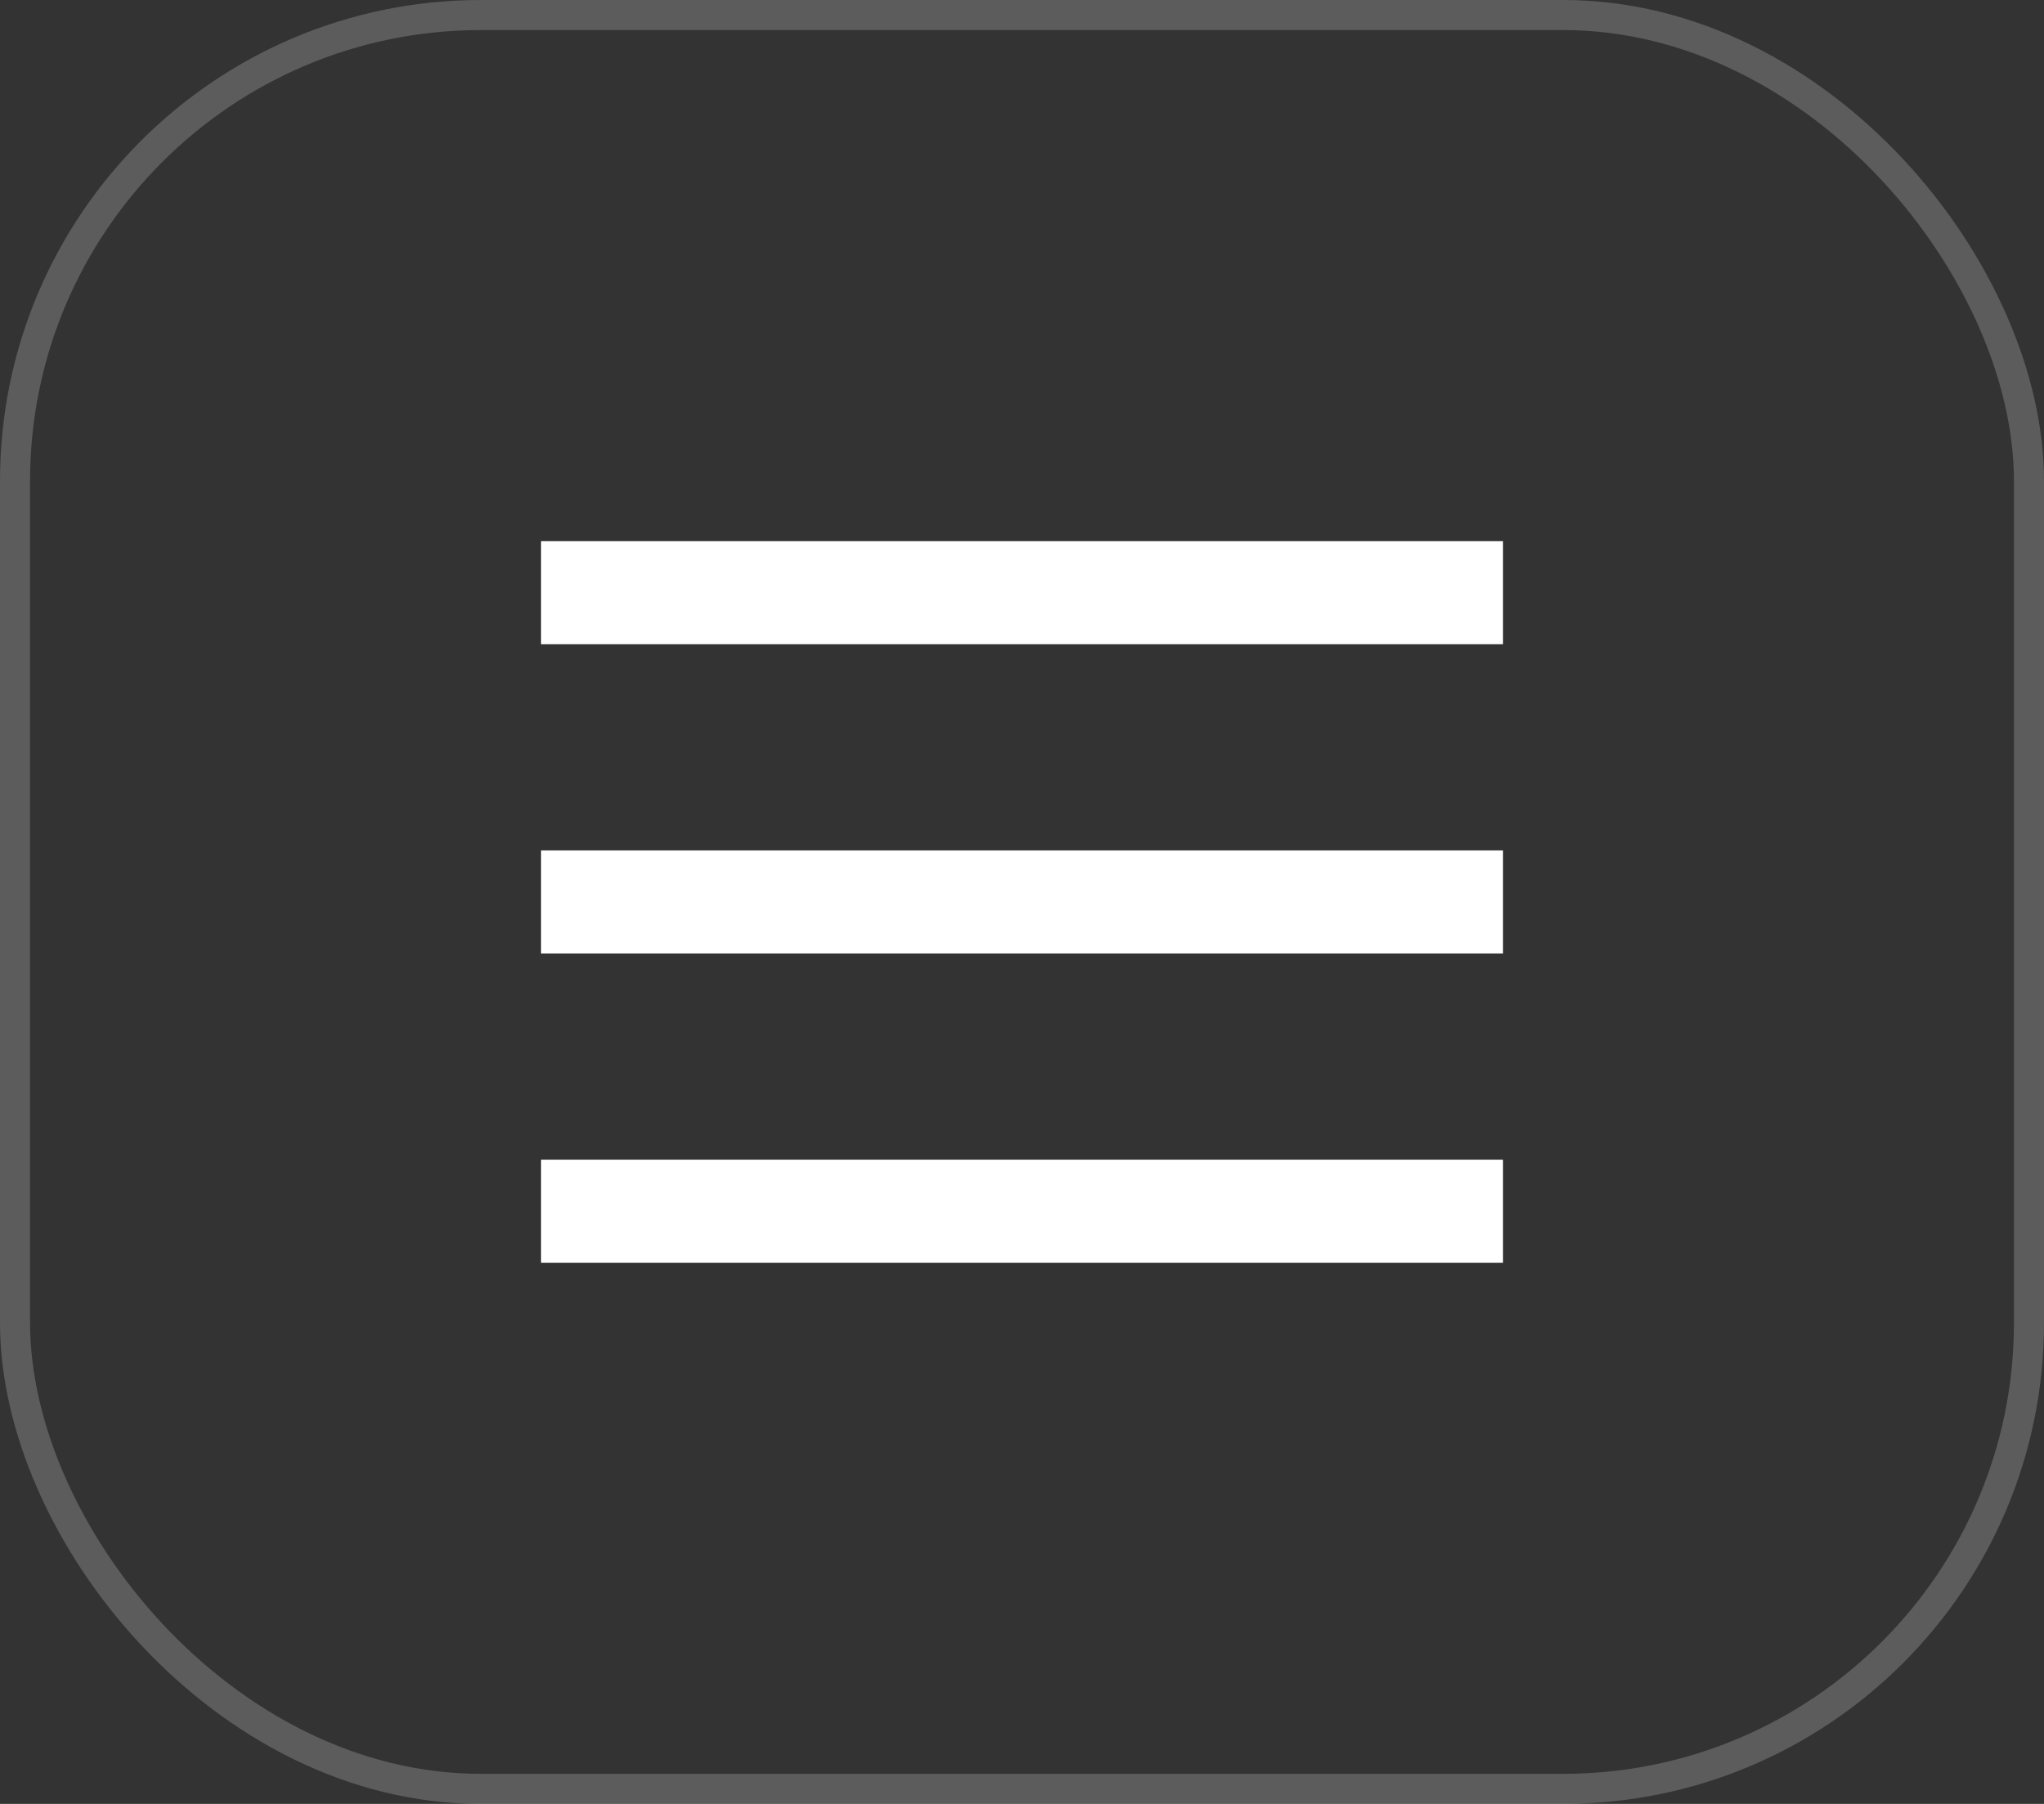
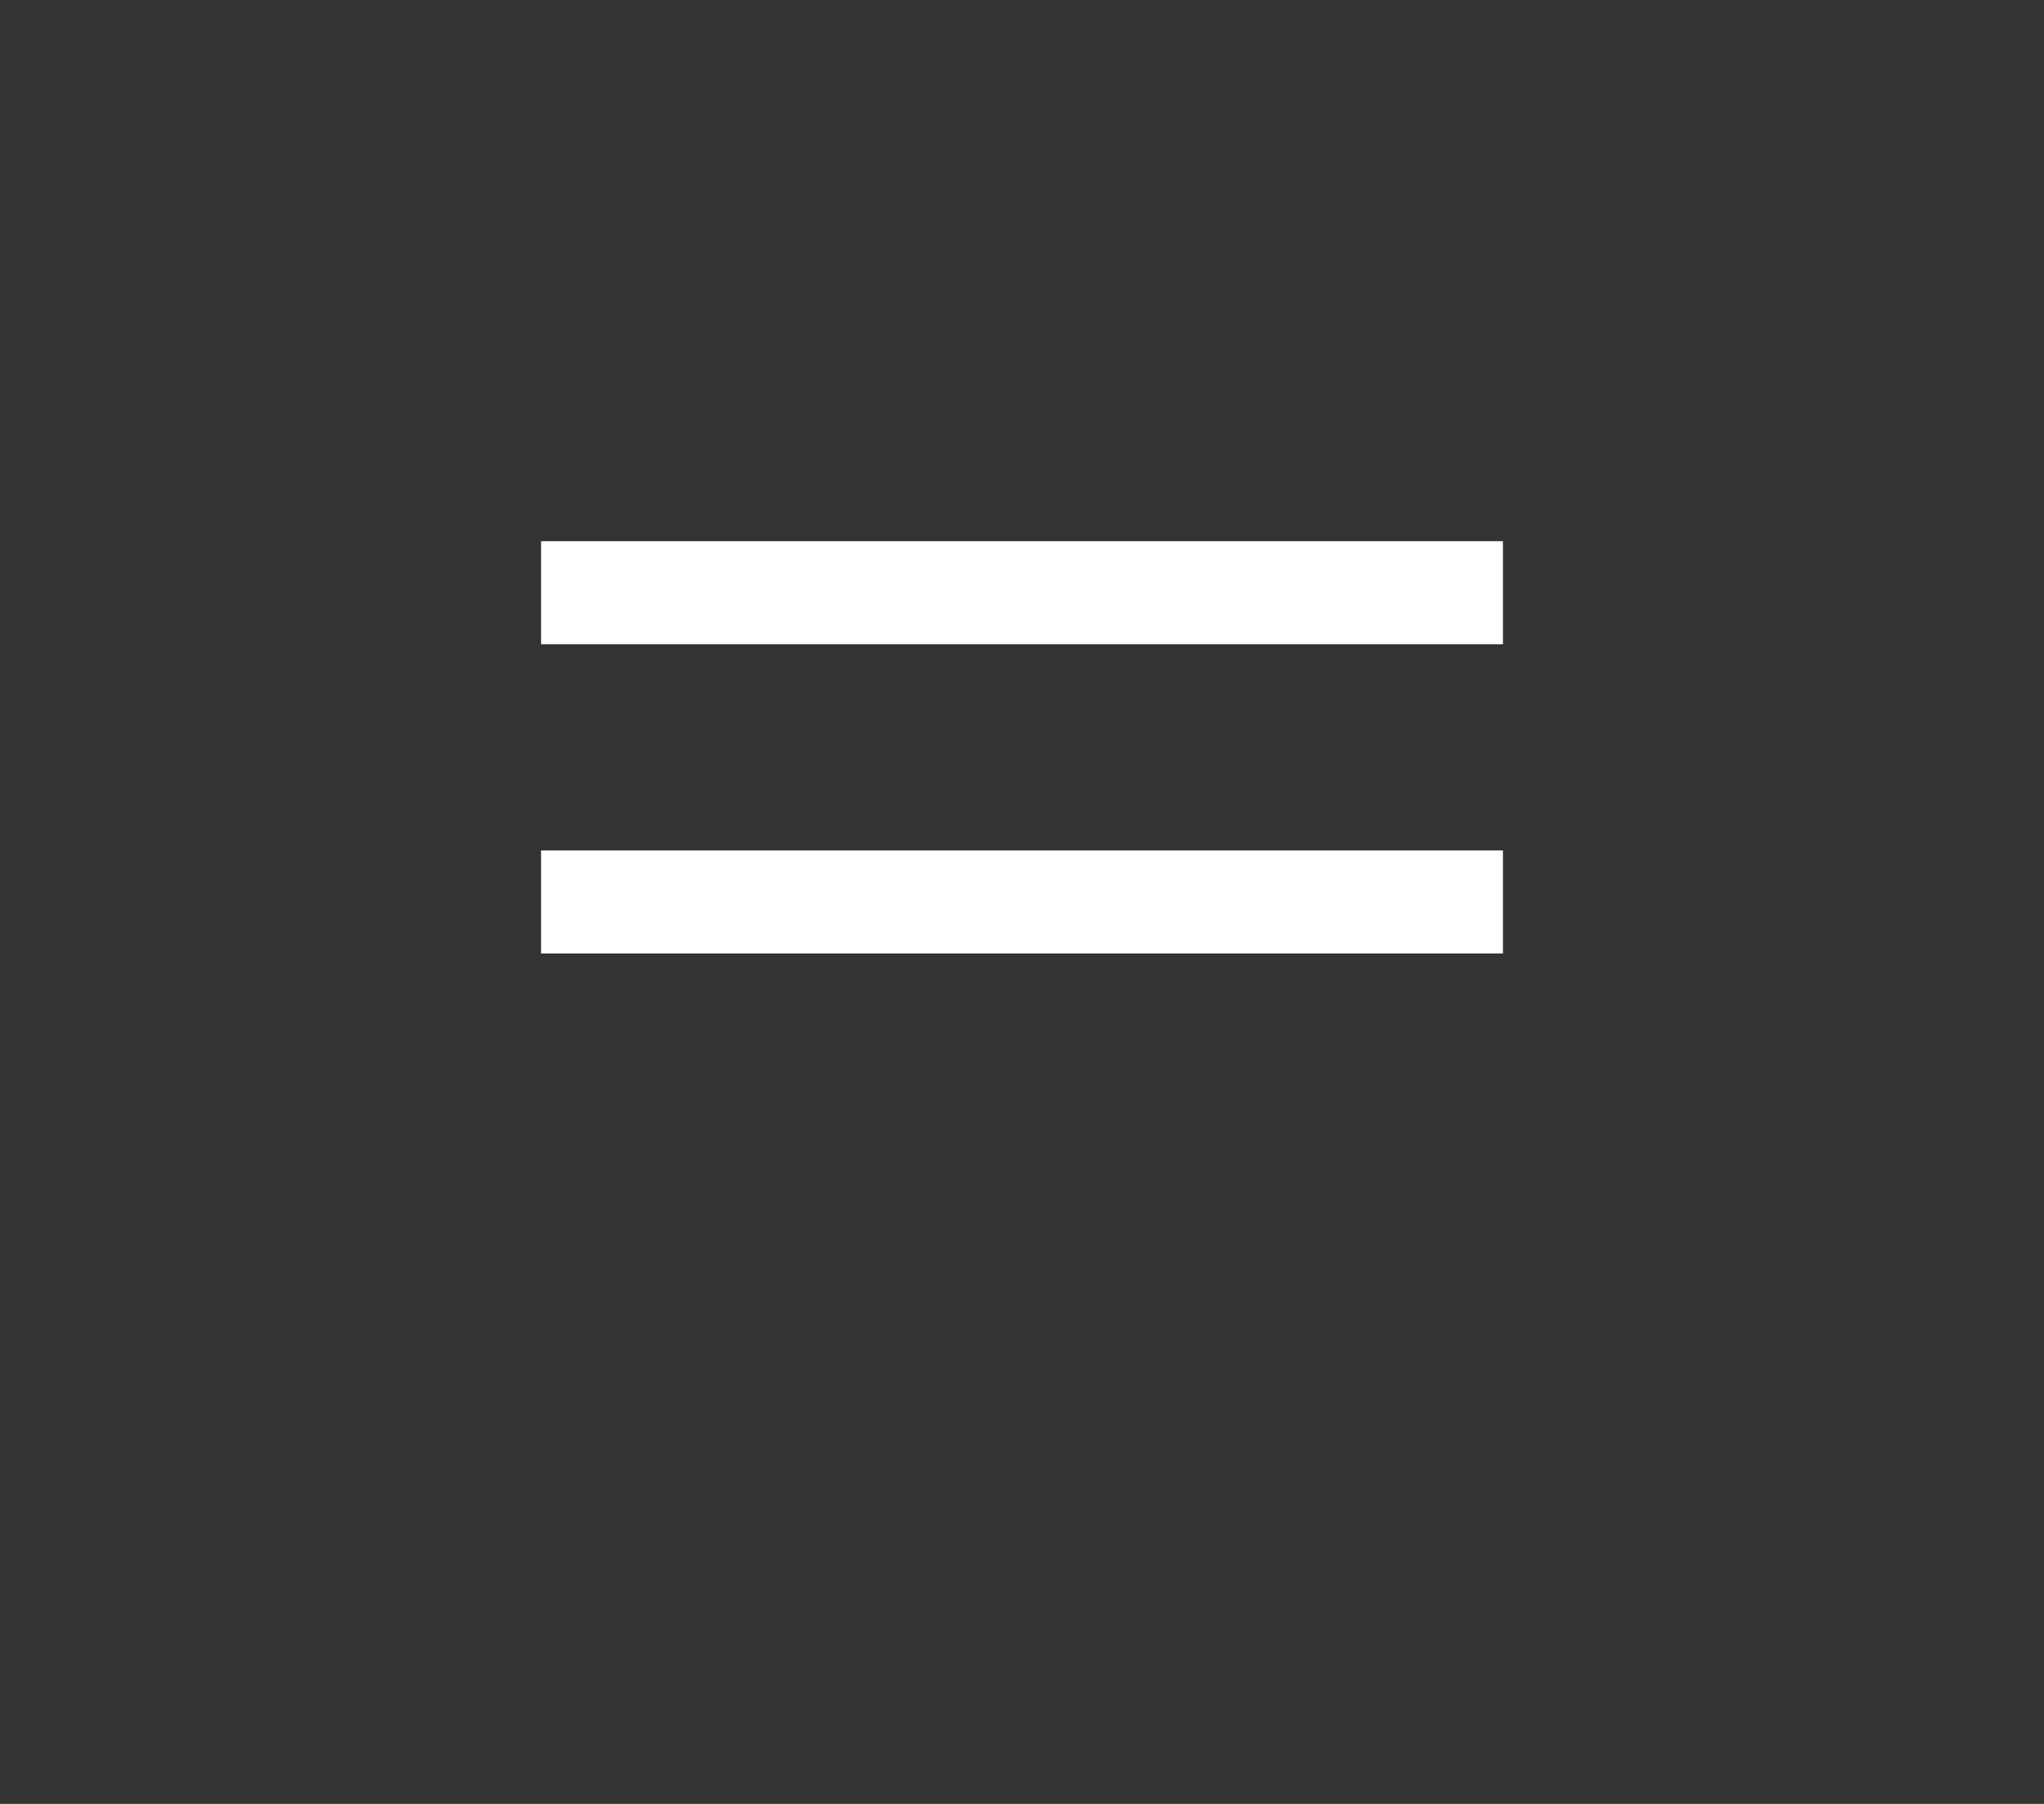
<svg xmlns="http://www.w3.org/2000/svg" width="34" height="30" viewBox="0 0 34 30" fill="none">
  <rect x="0" y="0" width="34" height="30" fill="#333333" stroke="none" />
-   <rect x="0.25" y="0.25" width="33.5" height="29.5" rx="7.75" stroke="white" stroke-opacity="0.2" stroke-width="0.5" />
-   <path d="M25 21L25 19.286L9 19.286L9 21L25 21Z" fill="white" />
  <path d="M25 15.857L9 15.857L9 14.143L25 14.143L25 15.857Z" fill="white" />
  <path d="M25 10.714L9 10.714L9 9L25 9L25 10.714Z" fill="white" />
</svg>